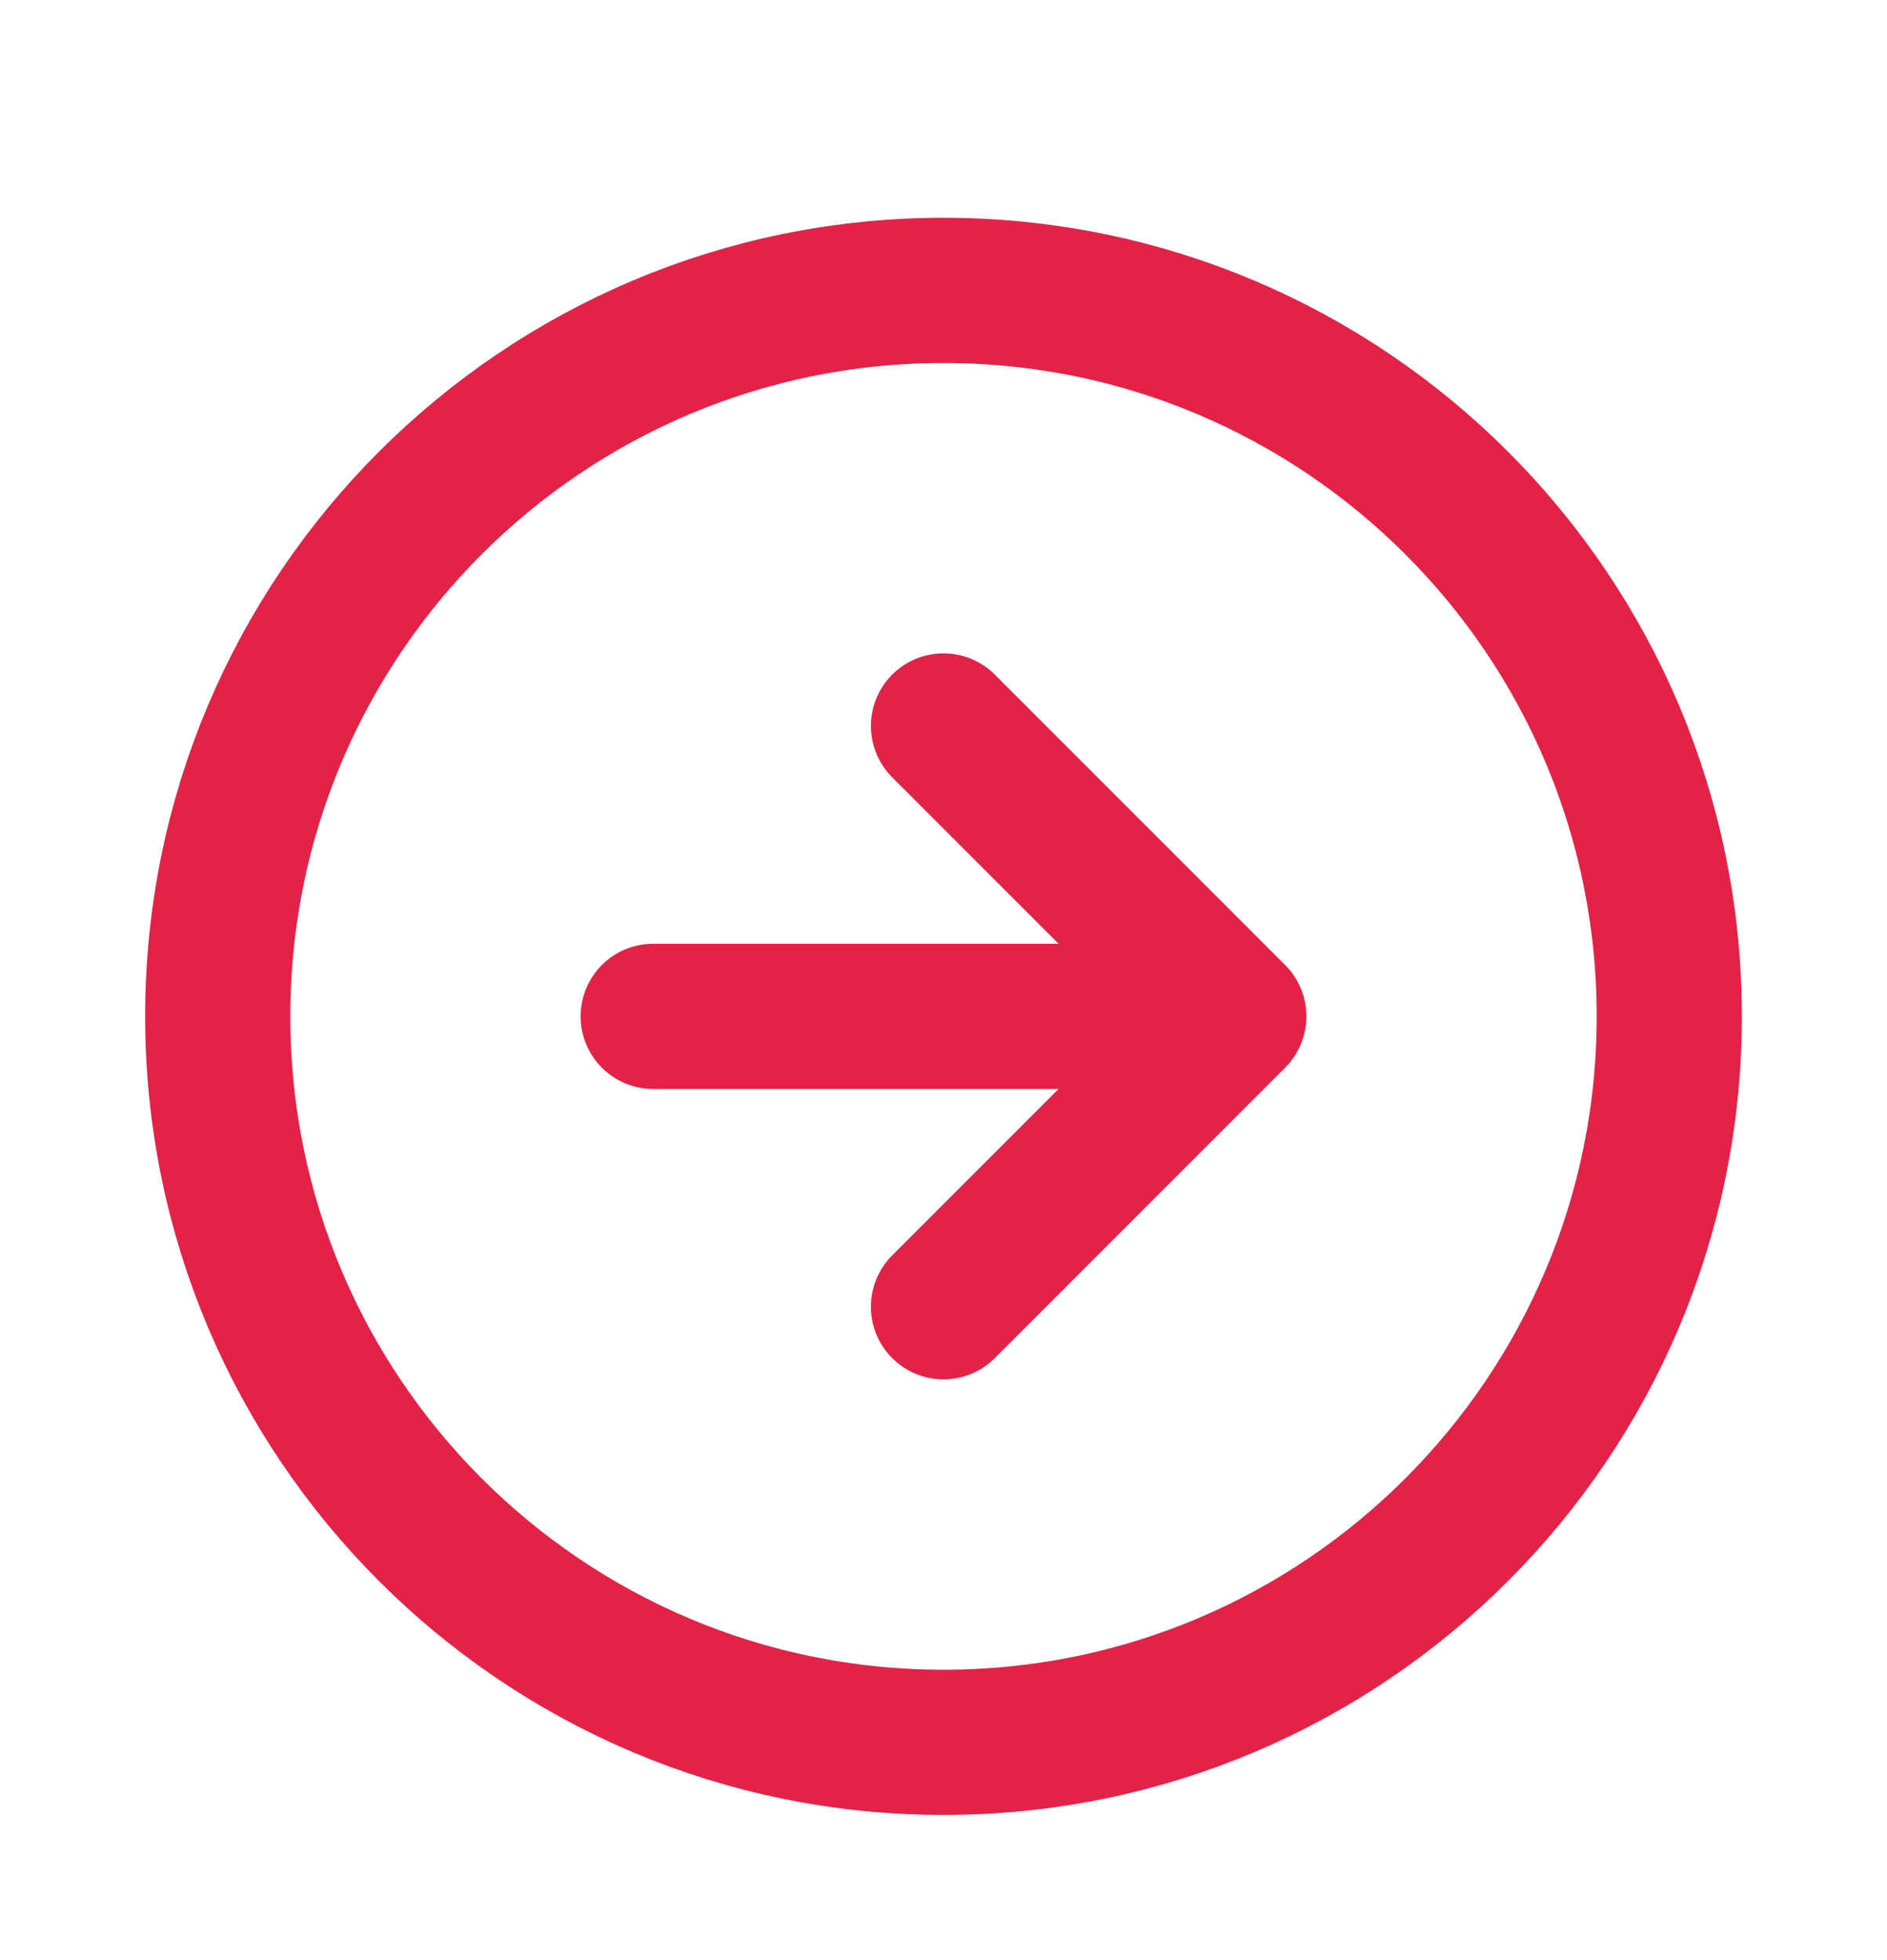
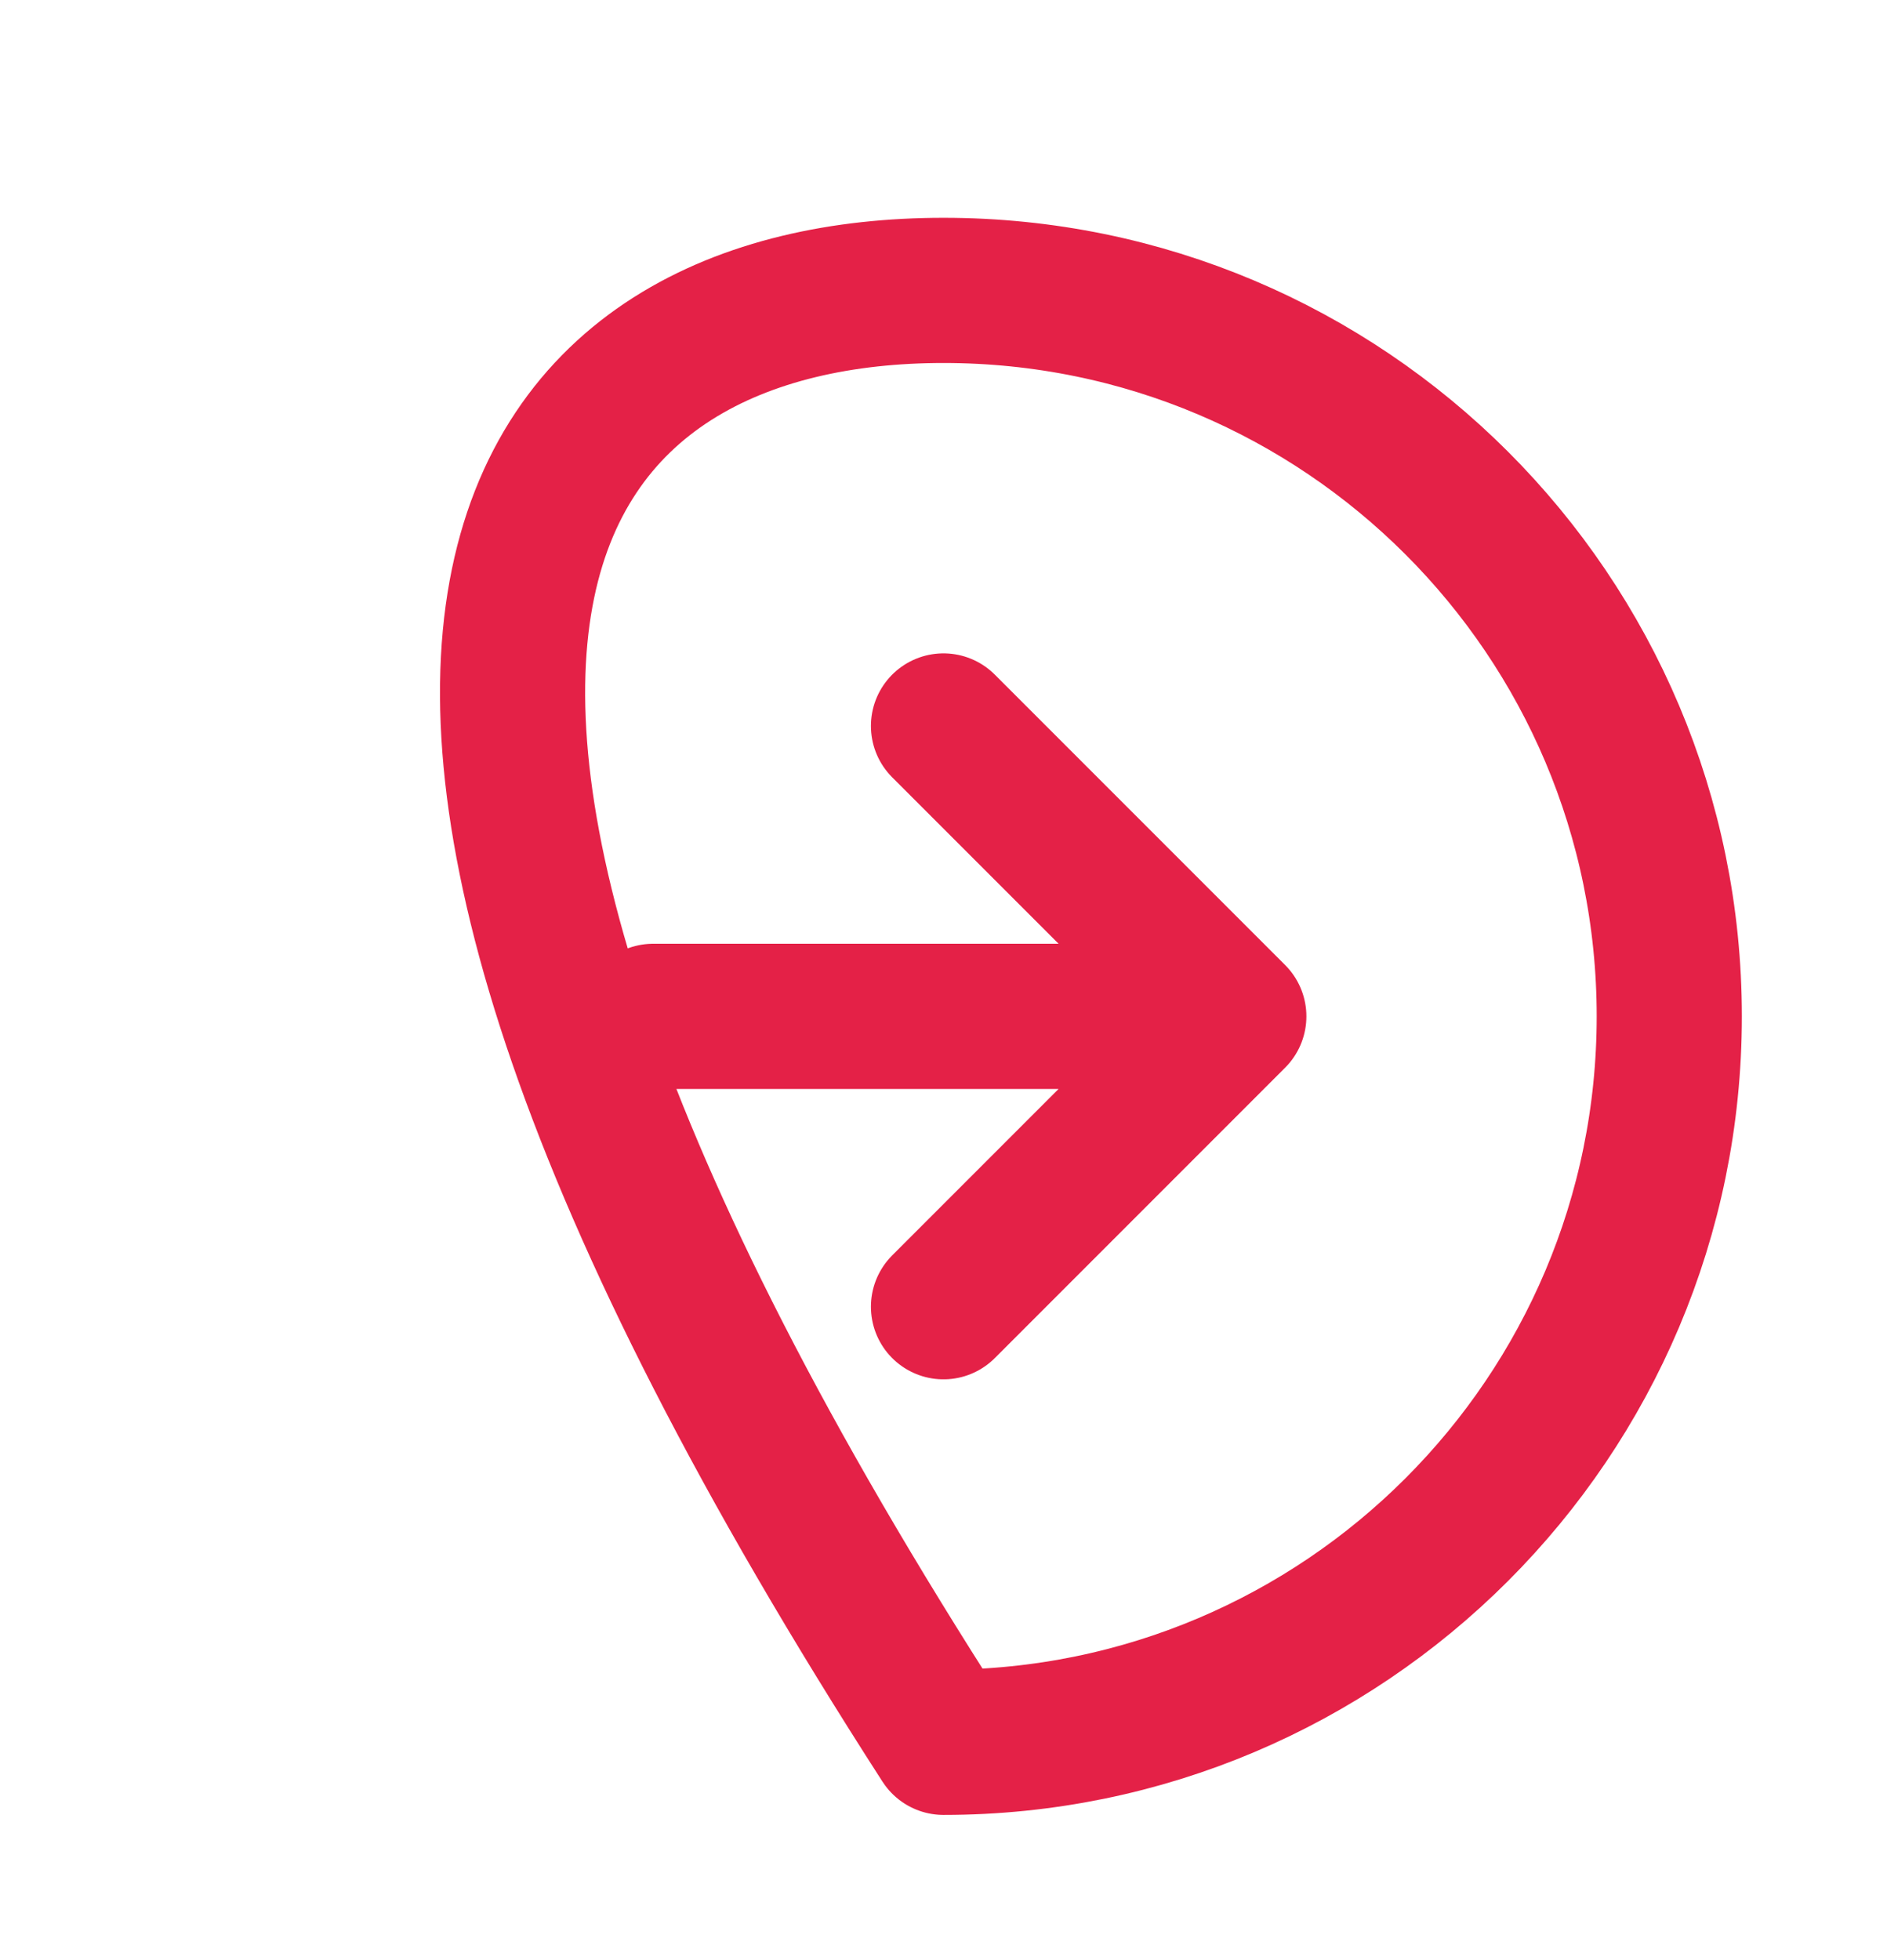
<svg xmlns="http://www.w3.org/2000/svg" width="52" height="54" viewBox="0 0 52 54" fill="none">
  <g filter="url(#filter0_d_85_253)">
-     <path d="M26 32L34 24M34 24L26 16M34 24H18M46 24C46 35.046 37.046 44 26 44C14.954 44 6 35.046 6 24C6 12.954 14.954 4 26 4C37.046 4 46 12.954 46 24Z" stroke="#E42147" stroke-width="4" stroke-linecap="round" stroke-linejoin="round" />
+     <path d="M26 32L34 24M34 24L26 16M34 24H18M46 24C46 35.046 37.046 44 26 44C6 12.954 14.954 4 26 4C37.046 4 46 12.954 46 24Z" stroke="#E42147" stroke-width="4" stroke-linecap="round" stroke-linejoin="round" />
  </g>
  <defs>
    <filter id="filter0_d_85_253" x="-2" y="0" width="56" height="56" filterUnits="userSpaceOnUse" color-interpolation-filters="sRGB">
      <feFlood flood-opacity="0" result="BackgroundImageFix" />
      <feColorMatrix in="SourceAlpha" type="matrix" values="0 0 0 0 0 0 0 0 0 0 0 0 0 0 0 0 0 0 127 0" result="hardAlpha" />
      <feOffset dy="4" />
      <feGaussianBlur stdDeviation="2" />
      <feComposite in2="hardAlpha" operator="out" />
      <feColorMatrix type="matrix" values="0 0 0 0 0 0 0 0 0 0 0 0 0 0 0 0 0 0 0.25 0" />
      <feBlend mode="normal" in2="BackgroundImageFix" result="effect1_dropShadow_85_253" />
      <feBlend mode="normal" in="SourceGraphic" in2="effect1_dropShadow_85_253" result="shape" />
    </filter>
  </defs>
</svg>